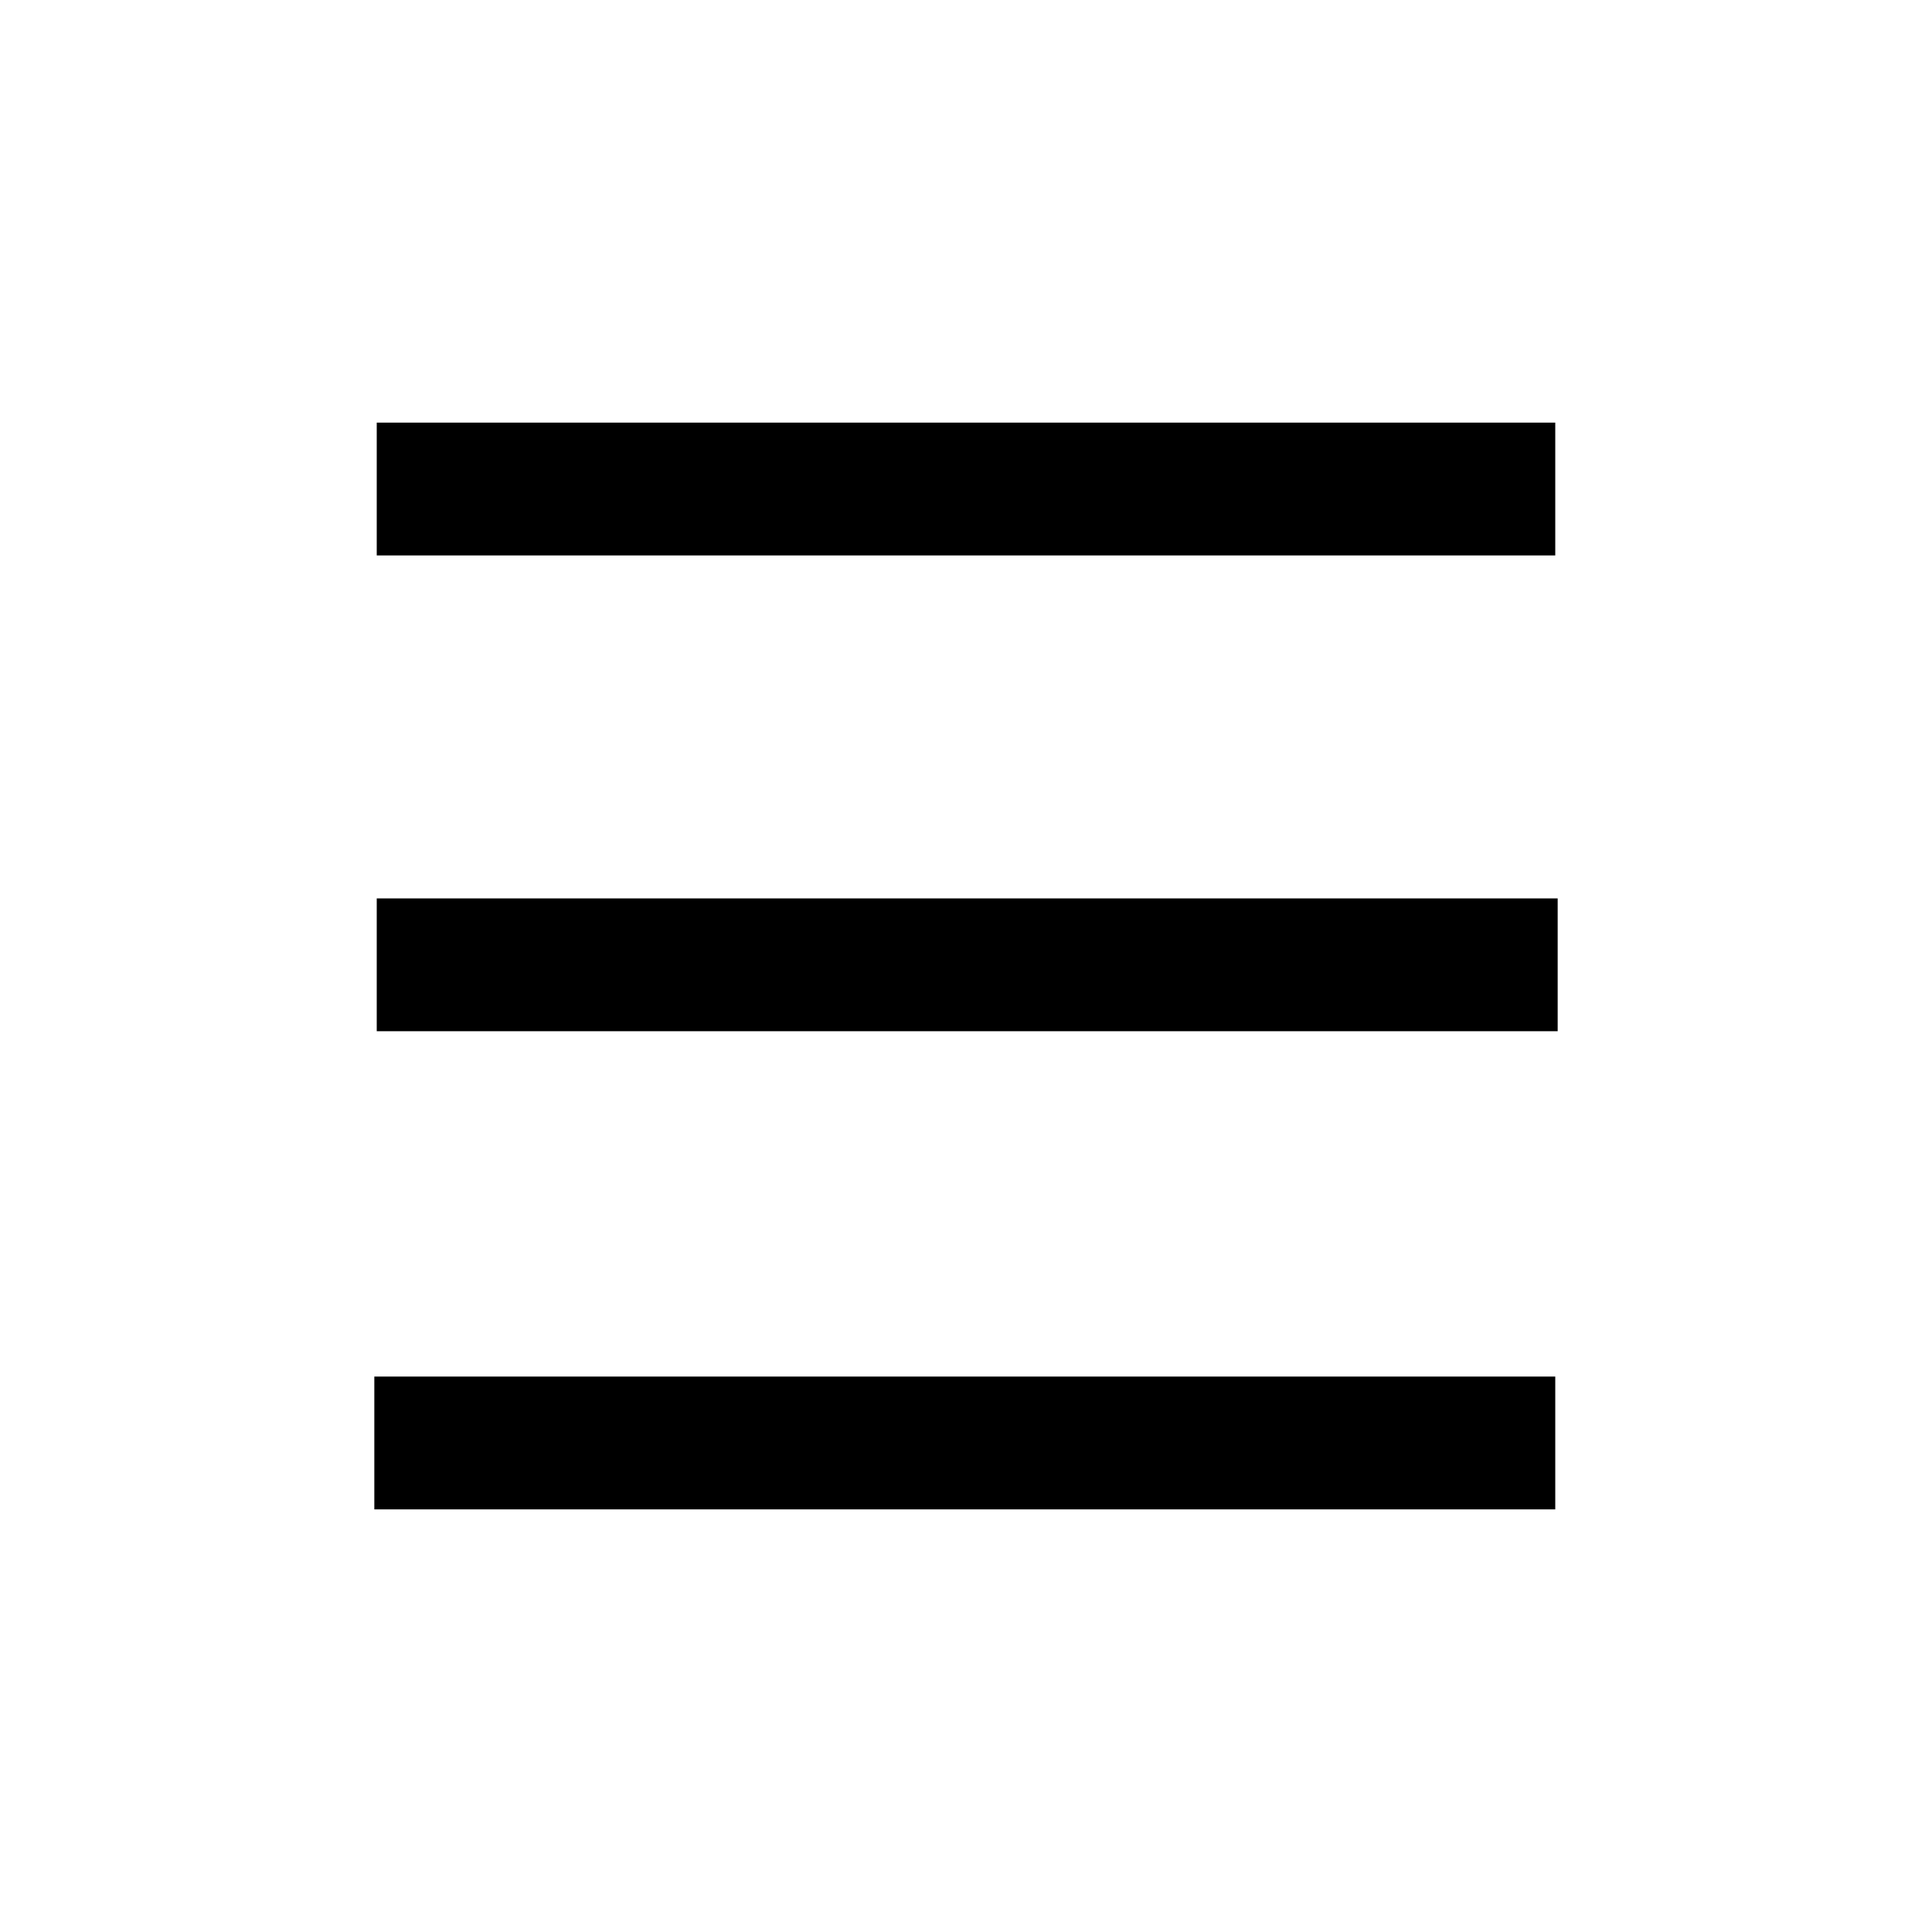
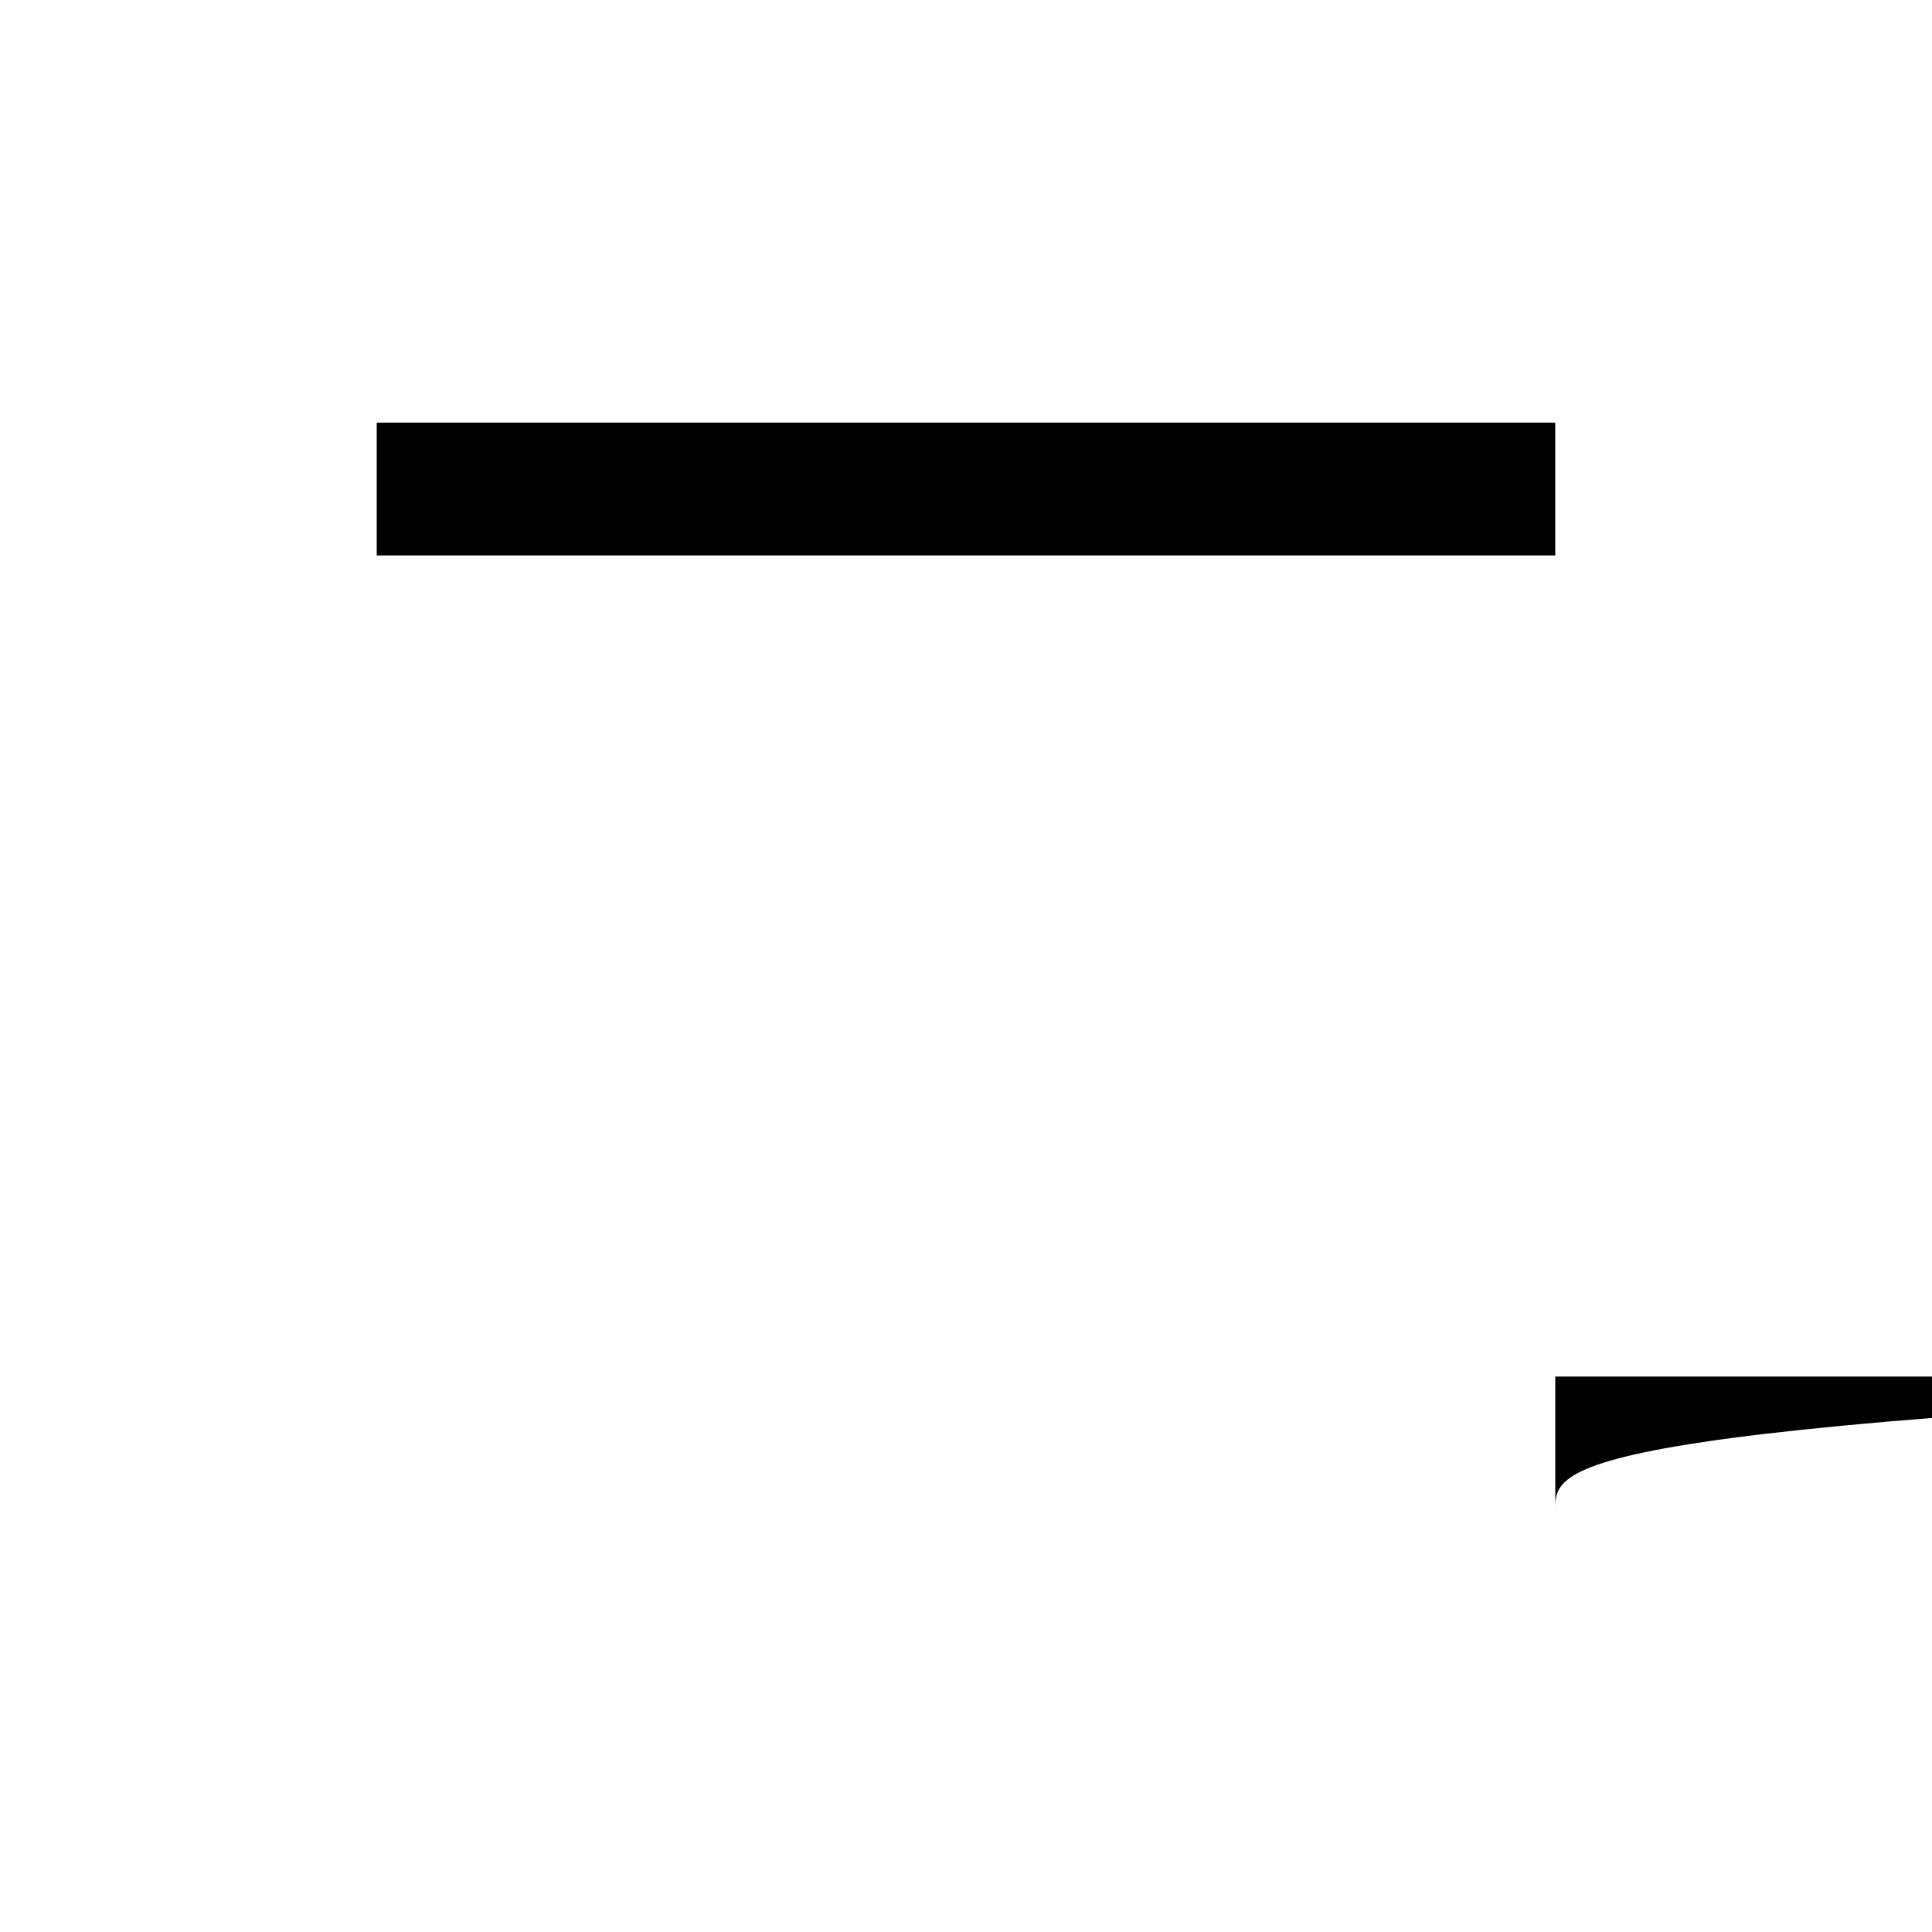
<svg xmlns="http://www.w3.org/2000/svg" version="1.1" id="Layer_1" x="0px" y="0px" viewBox="0 0 80 80" style="enable-background:new 0 0 80 80;" xml:space="preserve">
  <style type="text/css">
	.st0{fill:none;}
</style>
  <rect class="st0" width="80" height="80" />
  <g>
    <path d="M64.4,23c-16.3,0-32.5,0-48.8,0c0-1.8,0-3.6,0-5.5c16.3,0,32.5,0,48.8,0C64.4,19.3,64.4,21.2,64.4,23z" />
-     <path d="M15.6,42.7c0-1.8,0-3.6,0-5.5c16.3,0,32.5,0,48.9,0c0,1.8,0,3.6,0,5.5C48.2,42.7,31.9,42.7,15.6,42.7z" />
-     <path d="M64.4,62.5c-16.3,0-32.6,0-48.9,0c0-1.8,0-3.6,0-5.5c16.3,0,32.5,0,48.9,0C64.4,58.8,64.4,60.6,64.4,62.5z" />
+     <path d="M64.4,62.5c0-1.8,0-3.6,0-5.5c16.3,0,32.5,0,48.9,0C64.4,58.8,64.4,60.6,64.4,62.5z" />
  </g>
</svg>